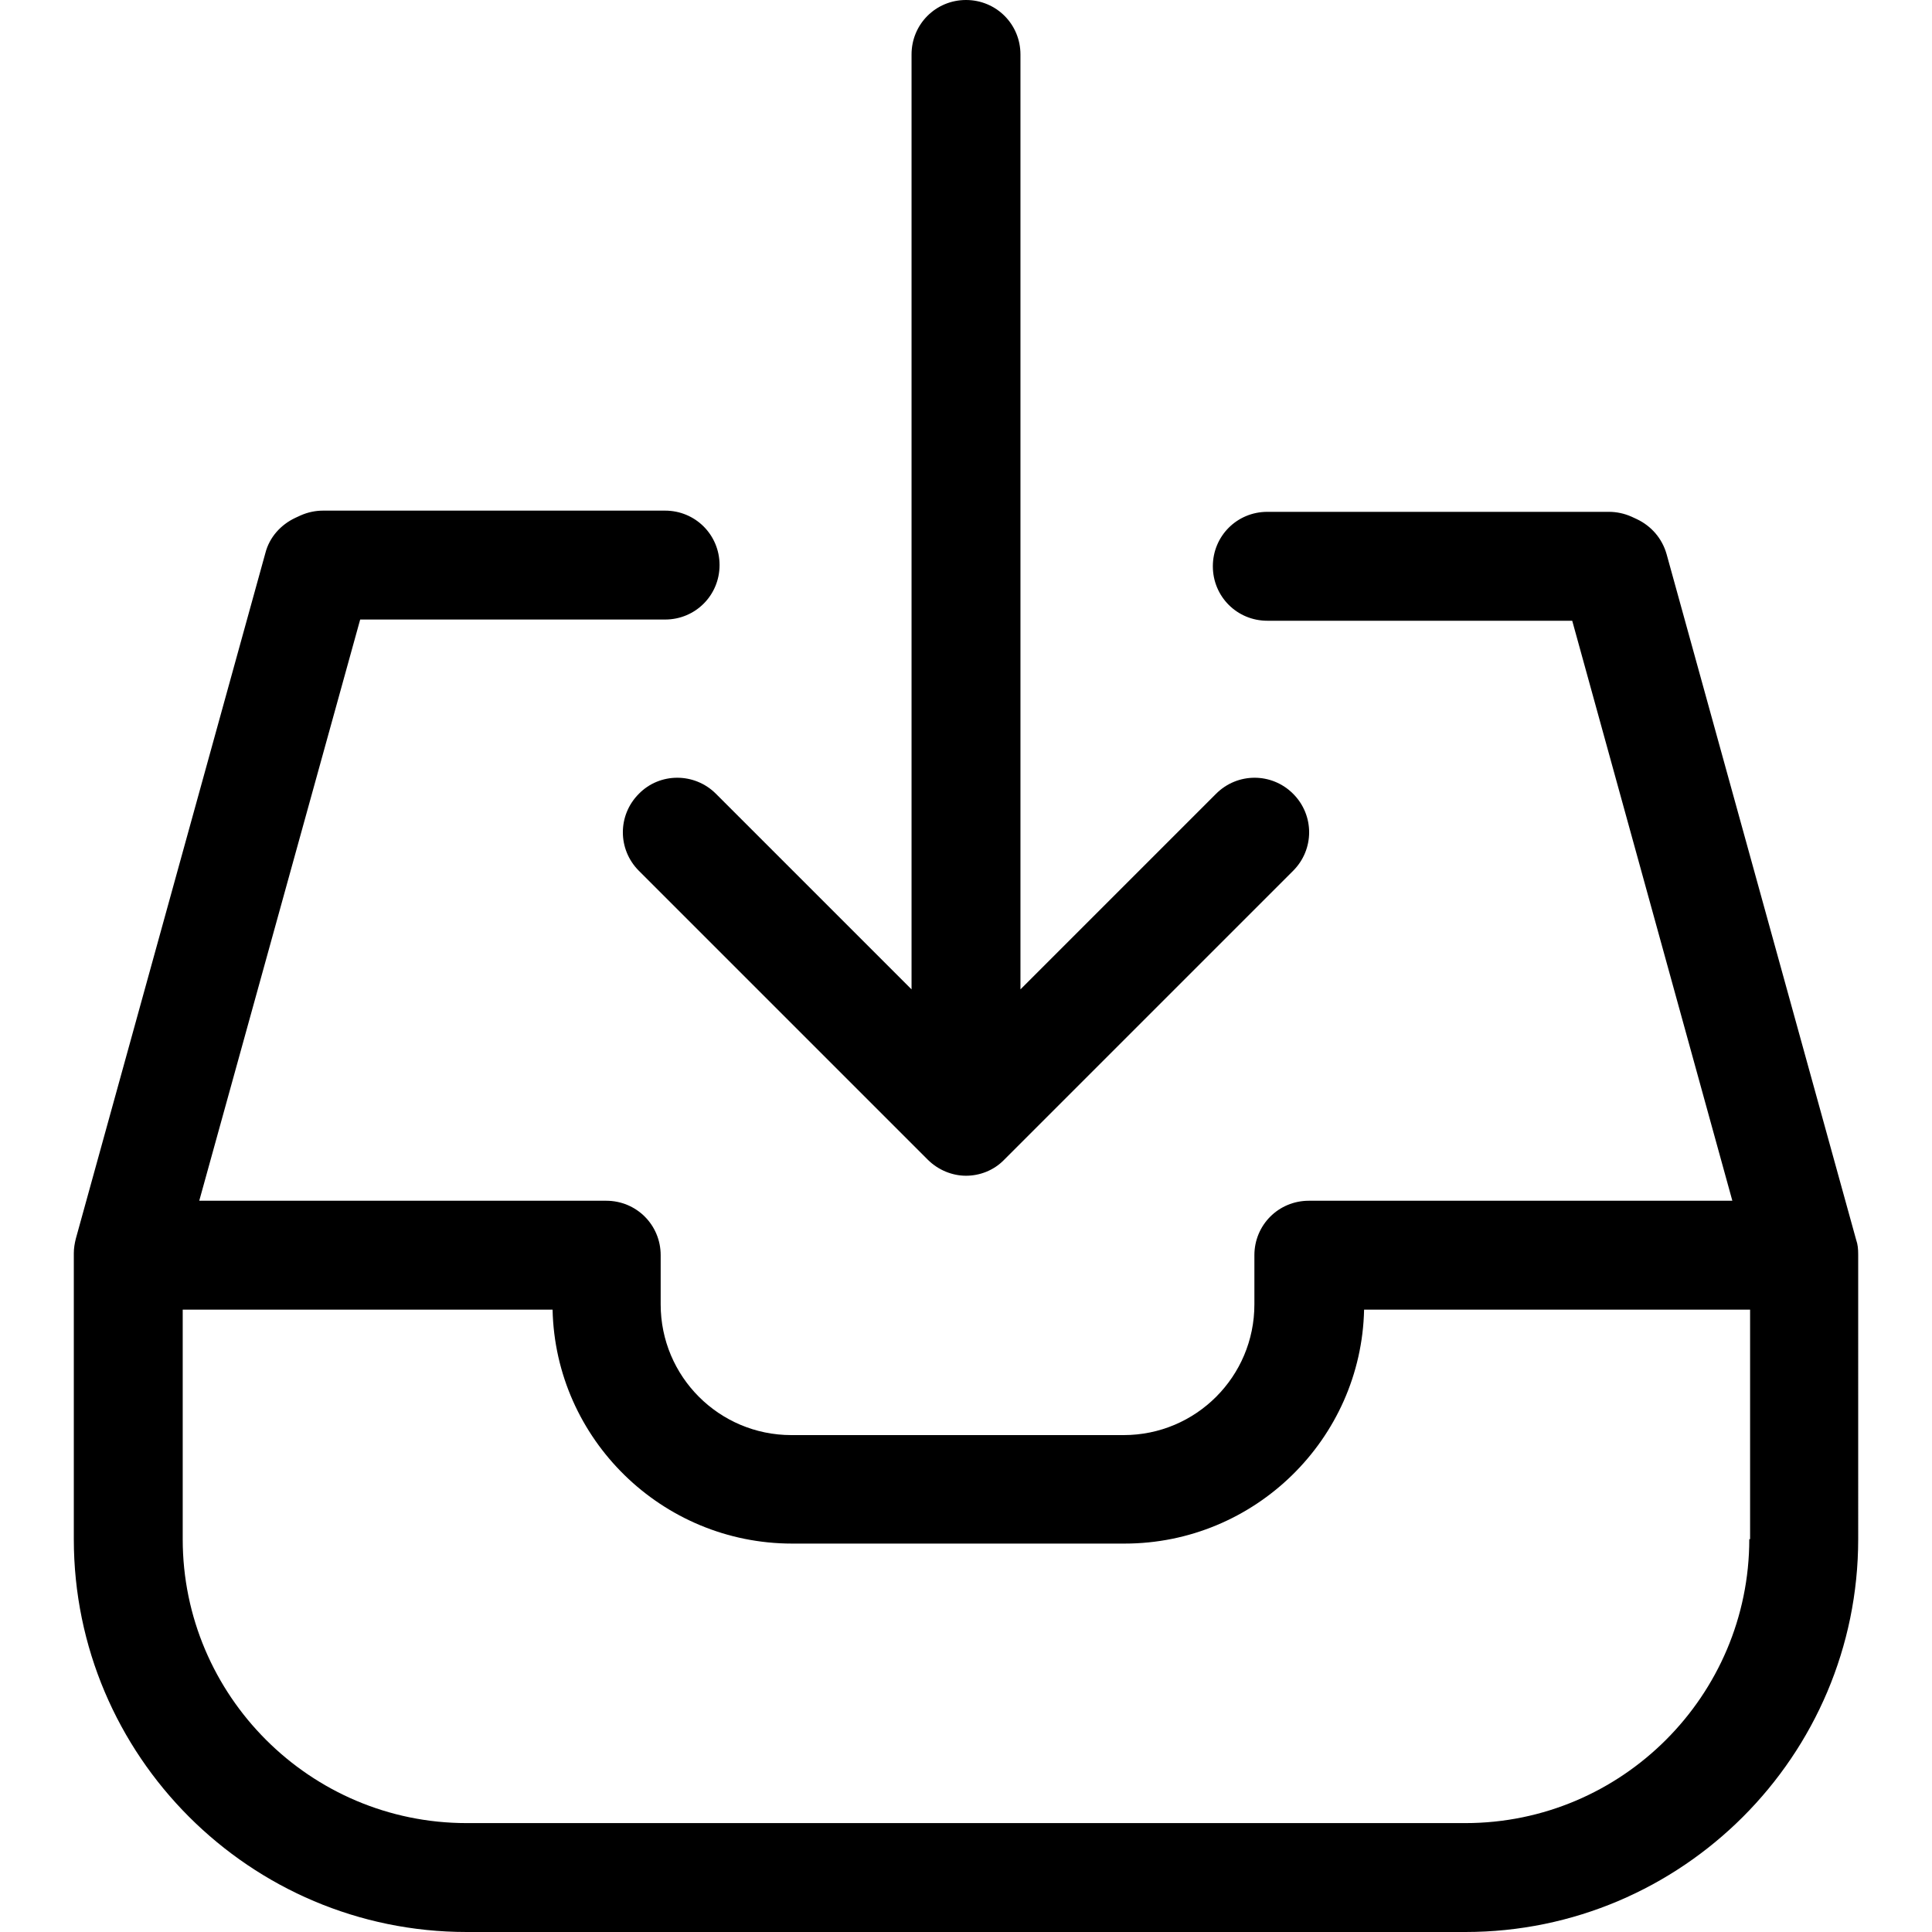
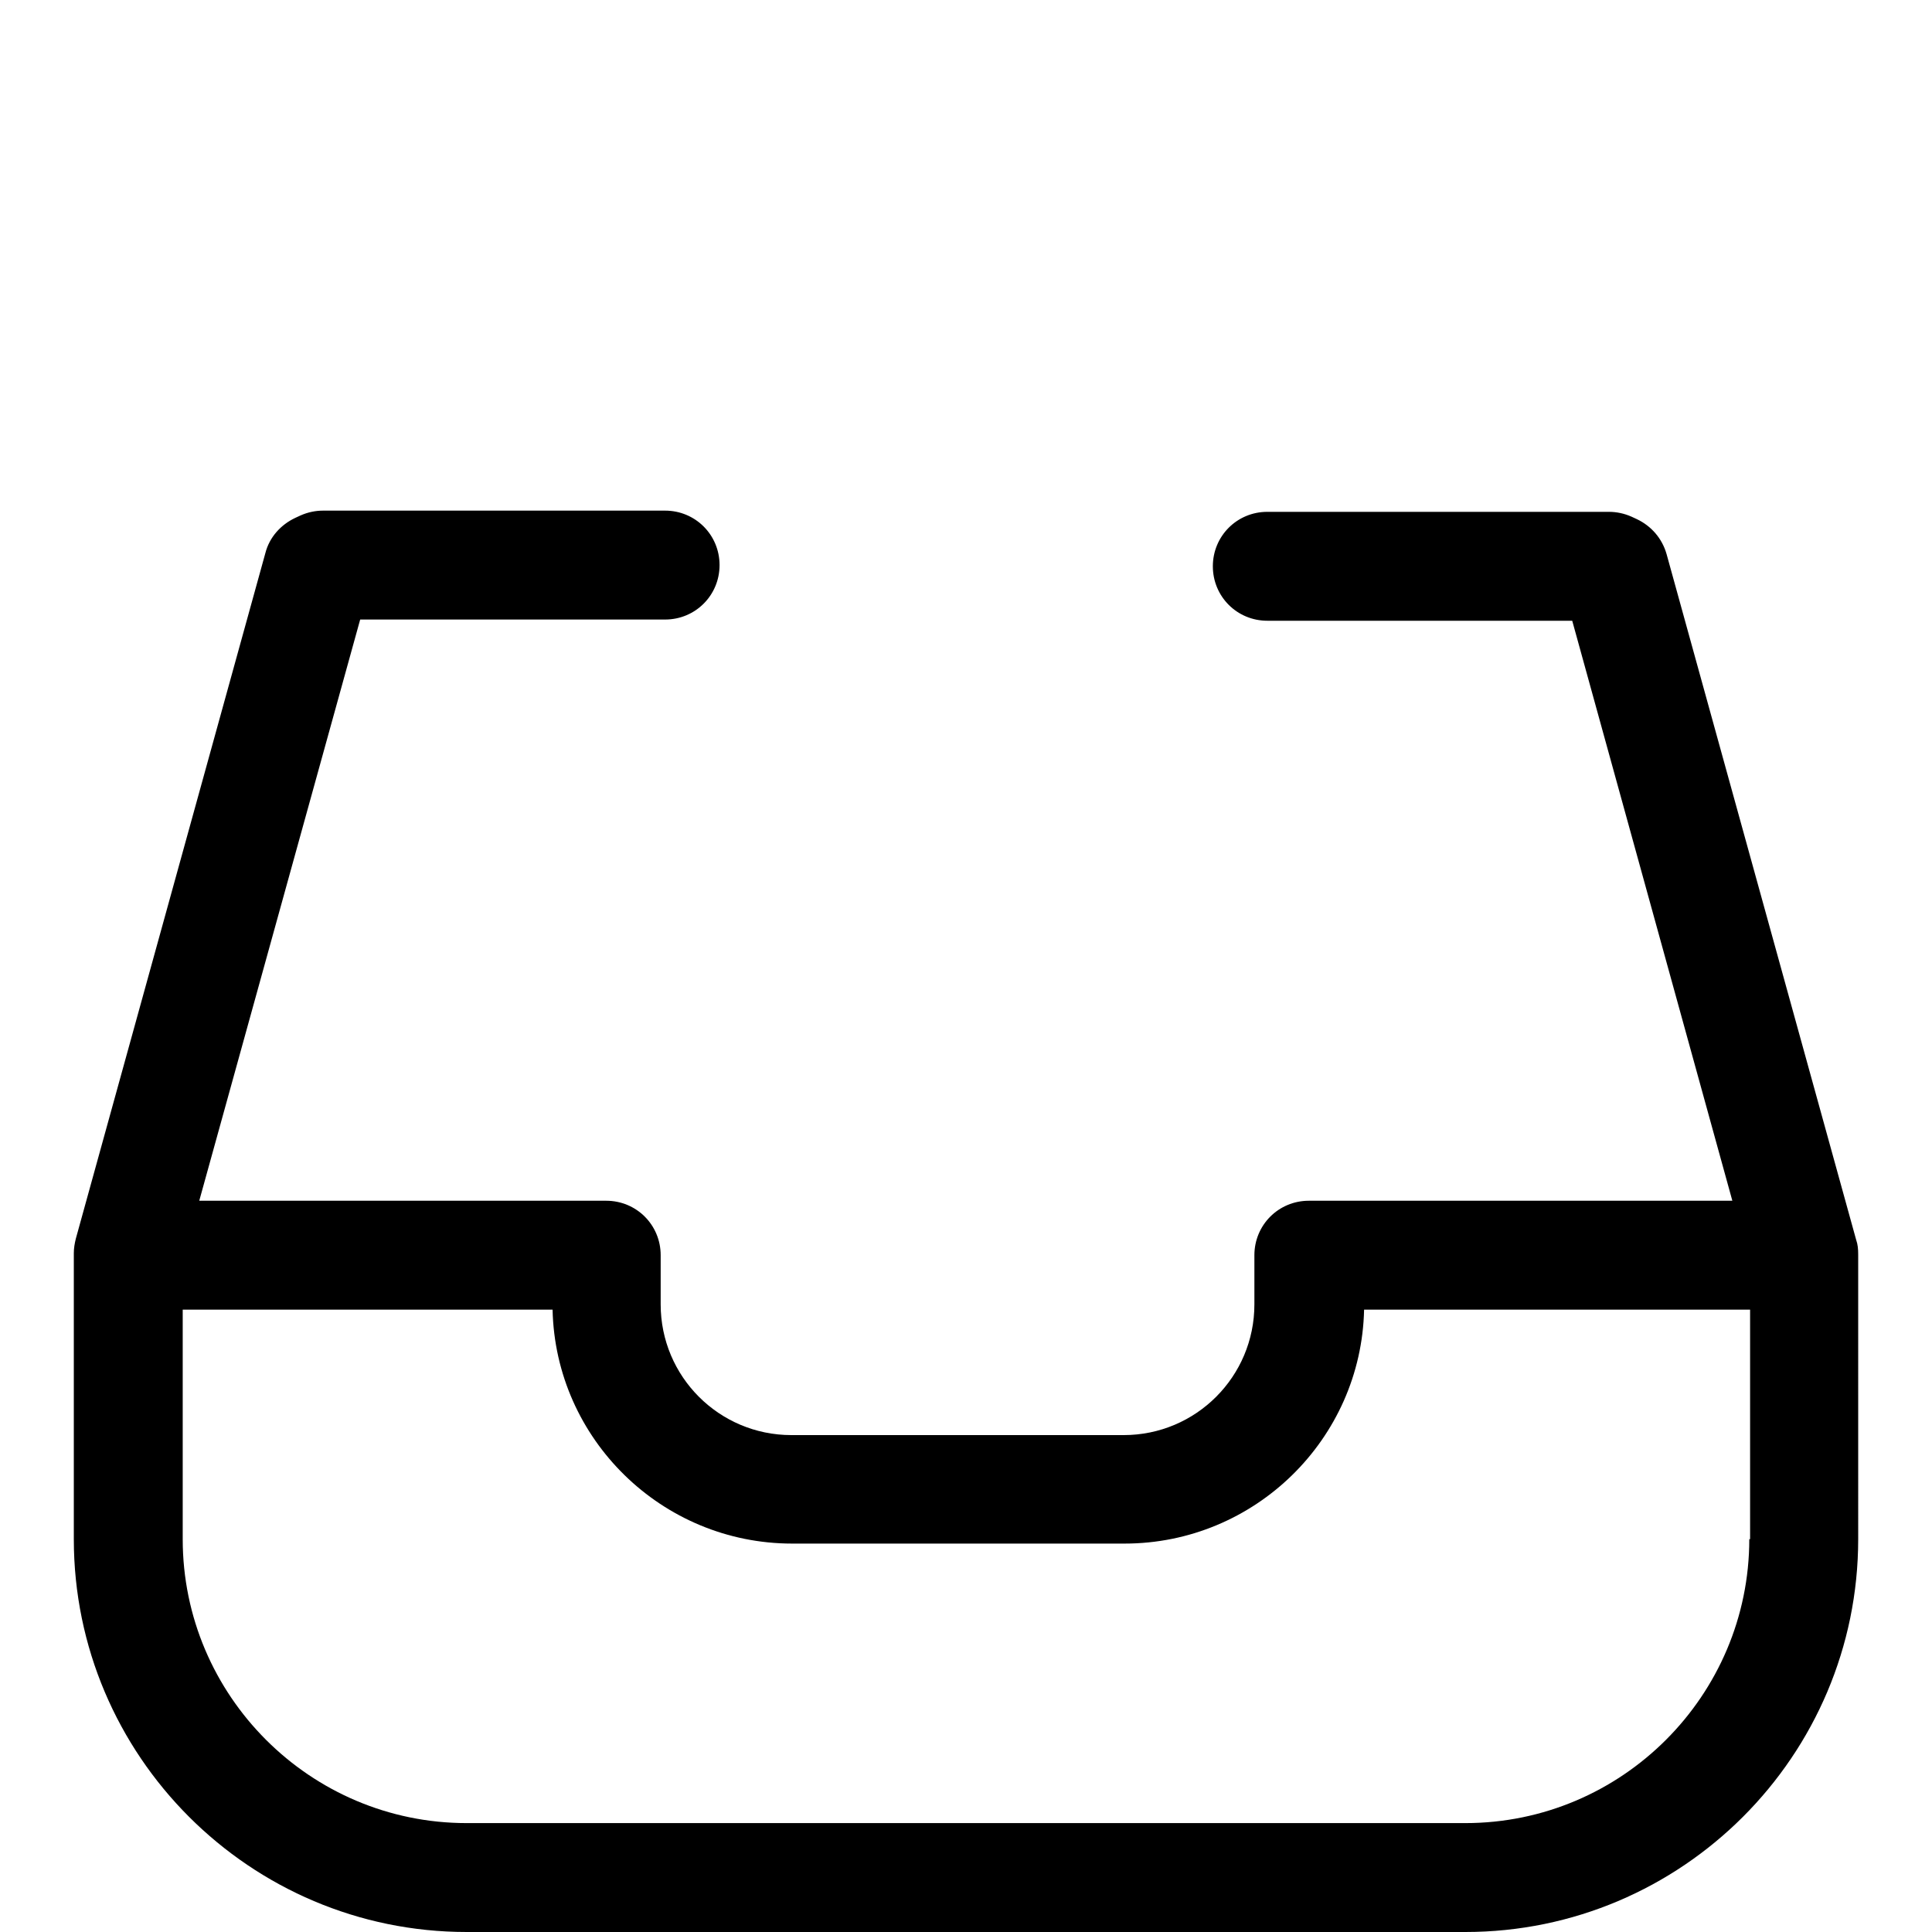
<svg xmlns="http://www.w3.org/2000/svg" viewBox="0 0 479 479">
-   <path d="M158.4 196.8c-5.3 5.3-5.3 13.8 0 19.1l71.6 71.6c2.6 2.6 6.1 4 9.5 4s6.9-1.3 9.5-4l71.6-71.6c5.3-5.3 5.3-13.8 0-19.1s-13.8-5.3-19.1 0L253 245.3V13.5C253 6 247 0 239.5 0S226 6 226 13.5v231.8l-48.5-48.5c-5.3-5.3-13.9-5.3-19.1 0z" />
  <path d="M460.2 307.4l-47-170c-1.1-3.9-3.8-7-7.4-8.7l-1.3-.6c-1.8-.8-3.7-1.2-5.6-1.2h-84.7c-7.5 0-13.5 6-13.5 13.5s6 13.5 13.5 13.5h75.6l39.7 143.8h-105c-7.5 0-13.5 6-13.5 13.5v12.2c0 17.9-14.5 32.4-32.4 32.4h-82.4c-17.9 0-32.4-14.5-32.4-32.4v-12.2c0-7.5-6-13.5-13.5-13.5H49.4l39.9-144.1h75.6c7.5 0 13.5-6 13.5-13.5s-6-13.5-13.5-13.5H80.1c-1.9 0-3.8.4-5.6 1.2l-1.3.6c-3.6 1.7-6.4 4.8-7.4 8.7l-47 170c-.3 1.2-.5 2.4-.5 3.6v70.9c0 53.7 43.7 97.4 97.4 97.4h247.6c53.7 0 97.4-43.7 97.4-97.4V311c0-1.3-.1-2.5-.5-3.6zm-26.5 74.2c0 38.8-31.6 70.4-70.4 70.4H115.7c-38.8 0-70.4-31.6-70.4-70.4v-56.9H137c.7 32.1 27.1 58 59.4 58h82.4c32.3 0 58.7-25.9 59.4-58h95.7v56.9h-.2z" />
</svg>